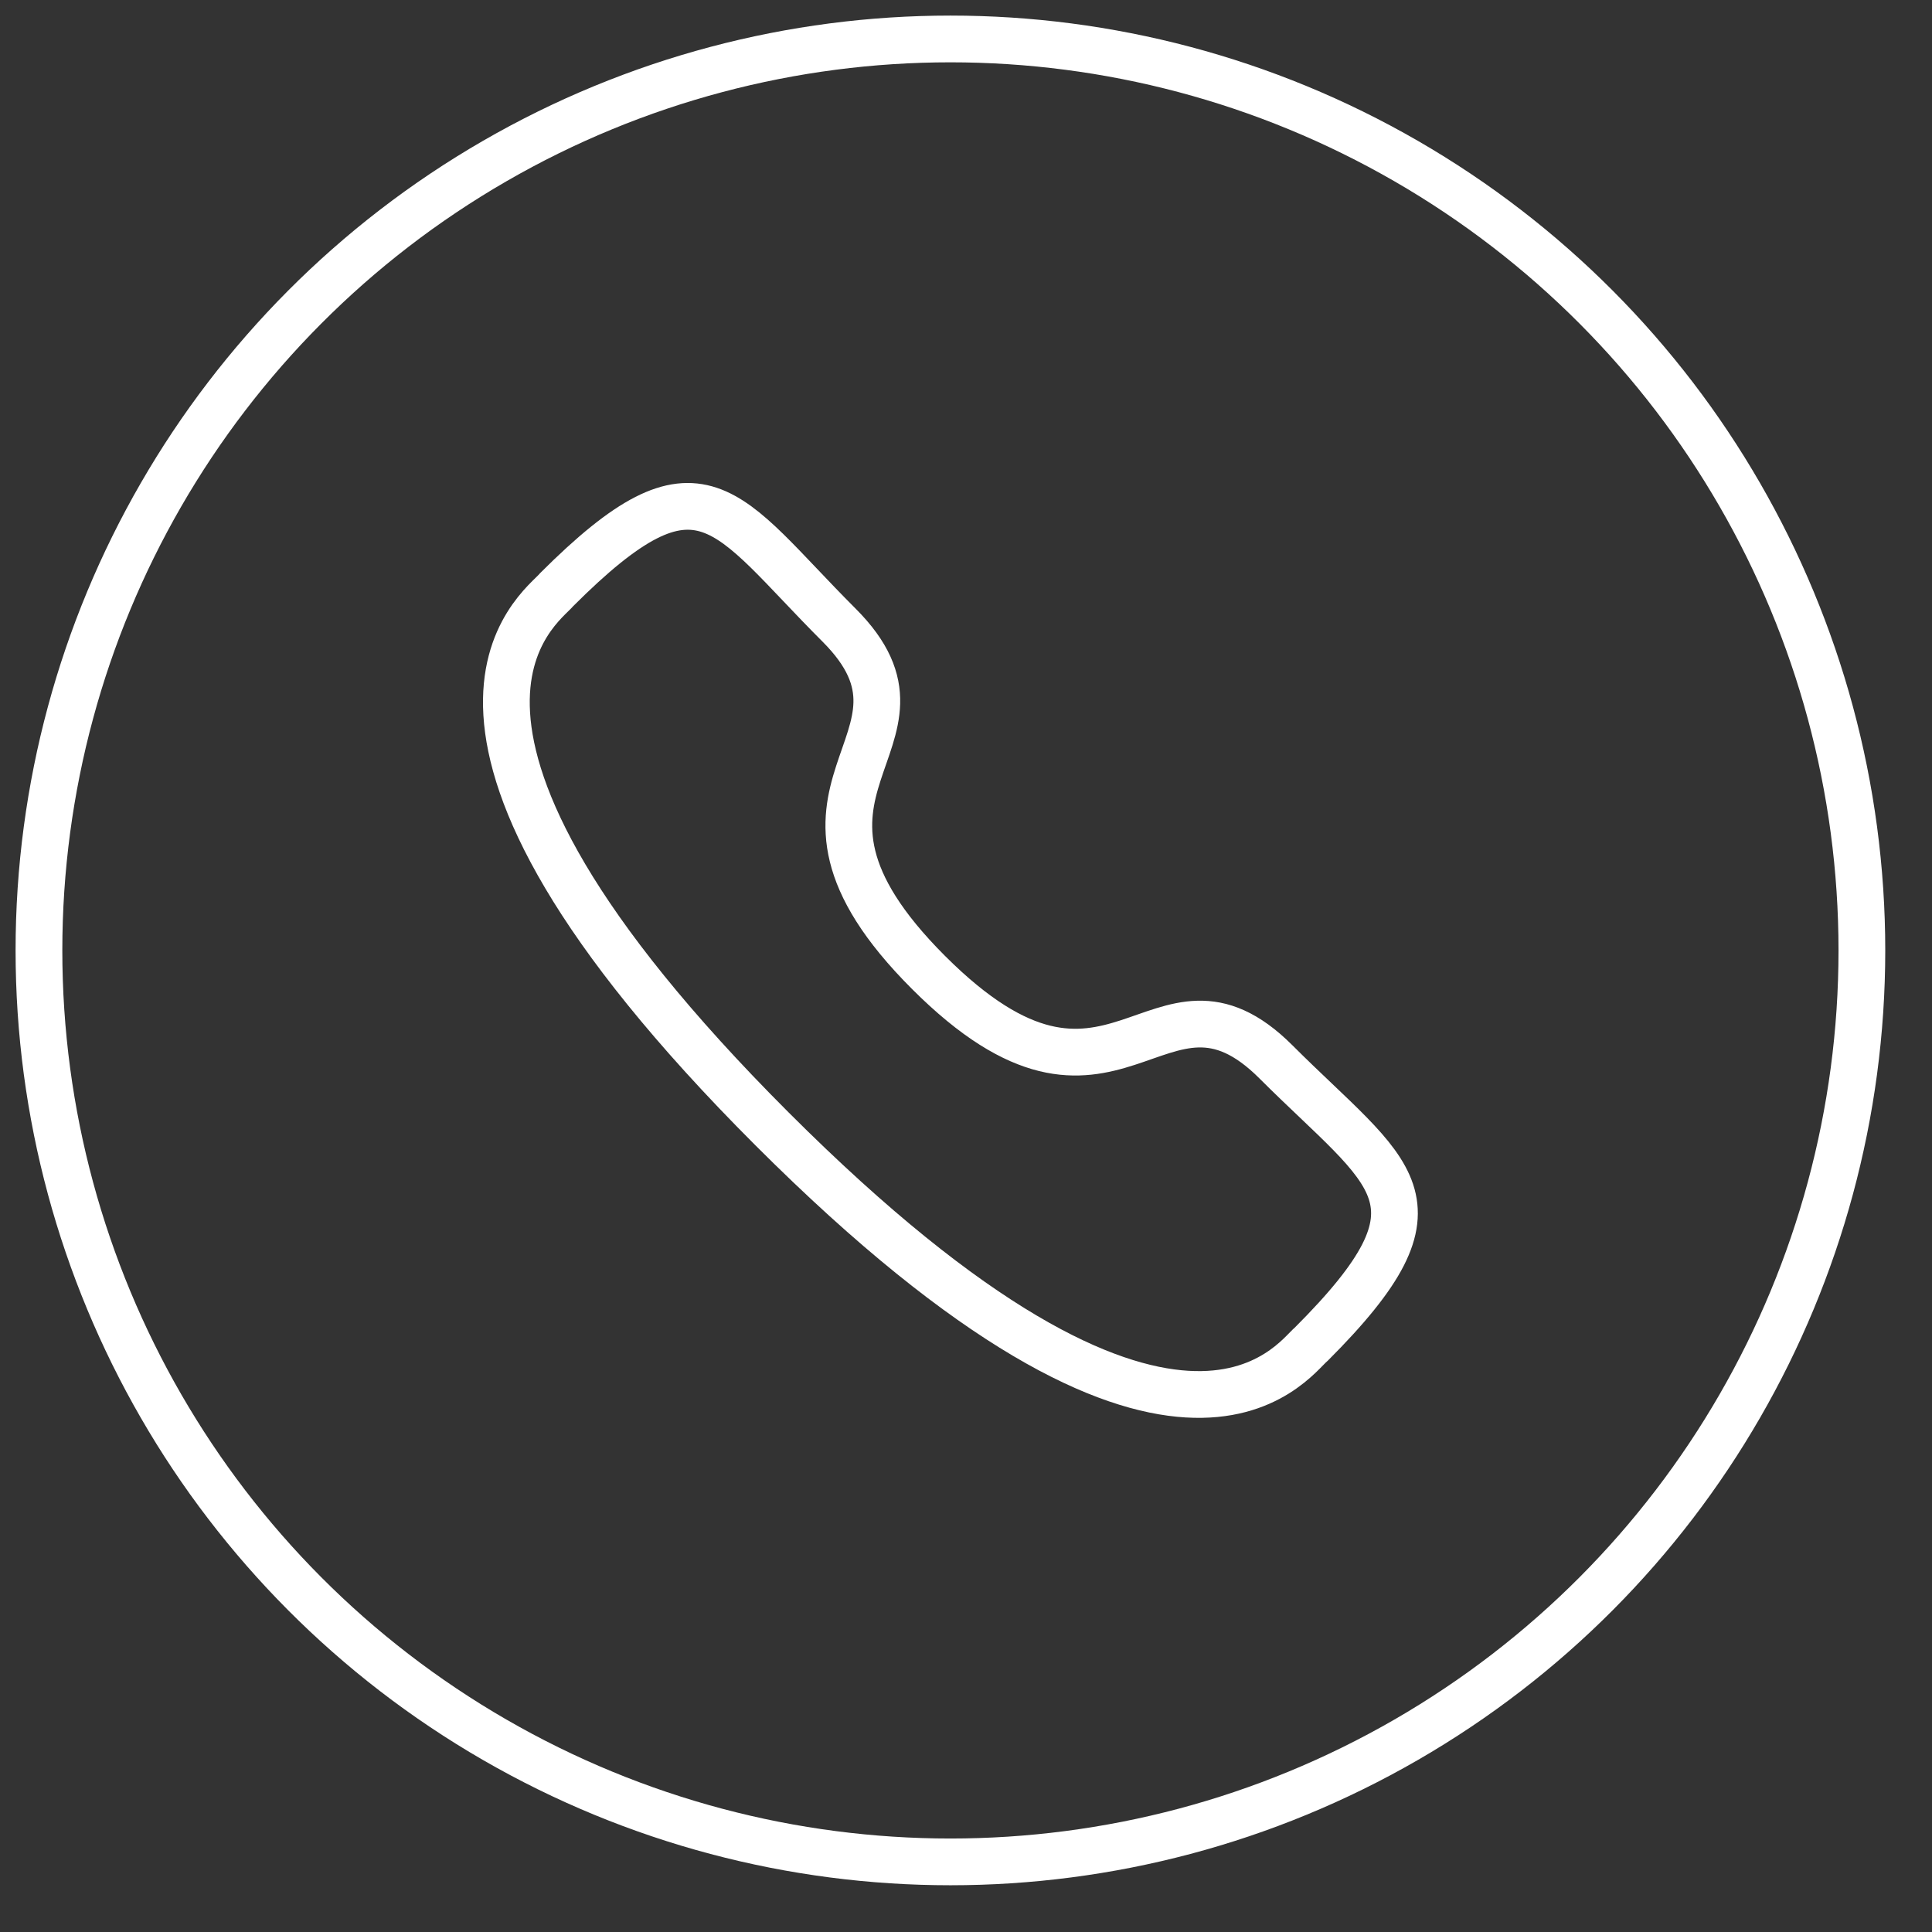
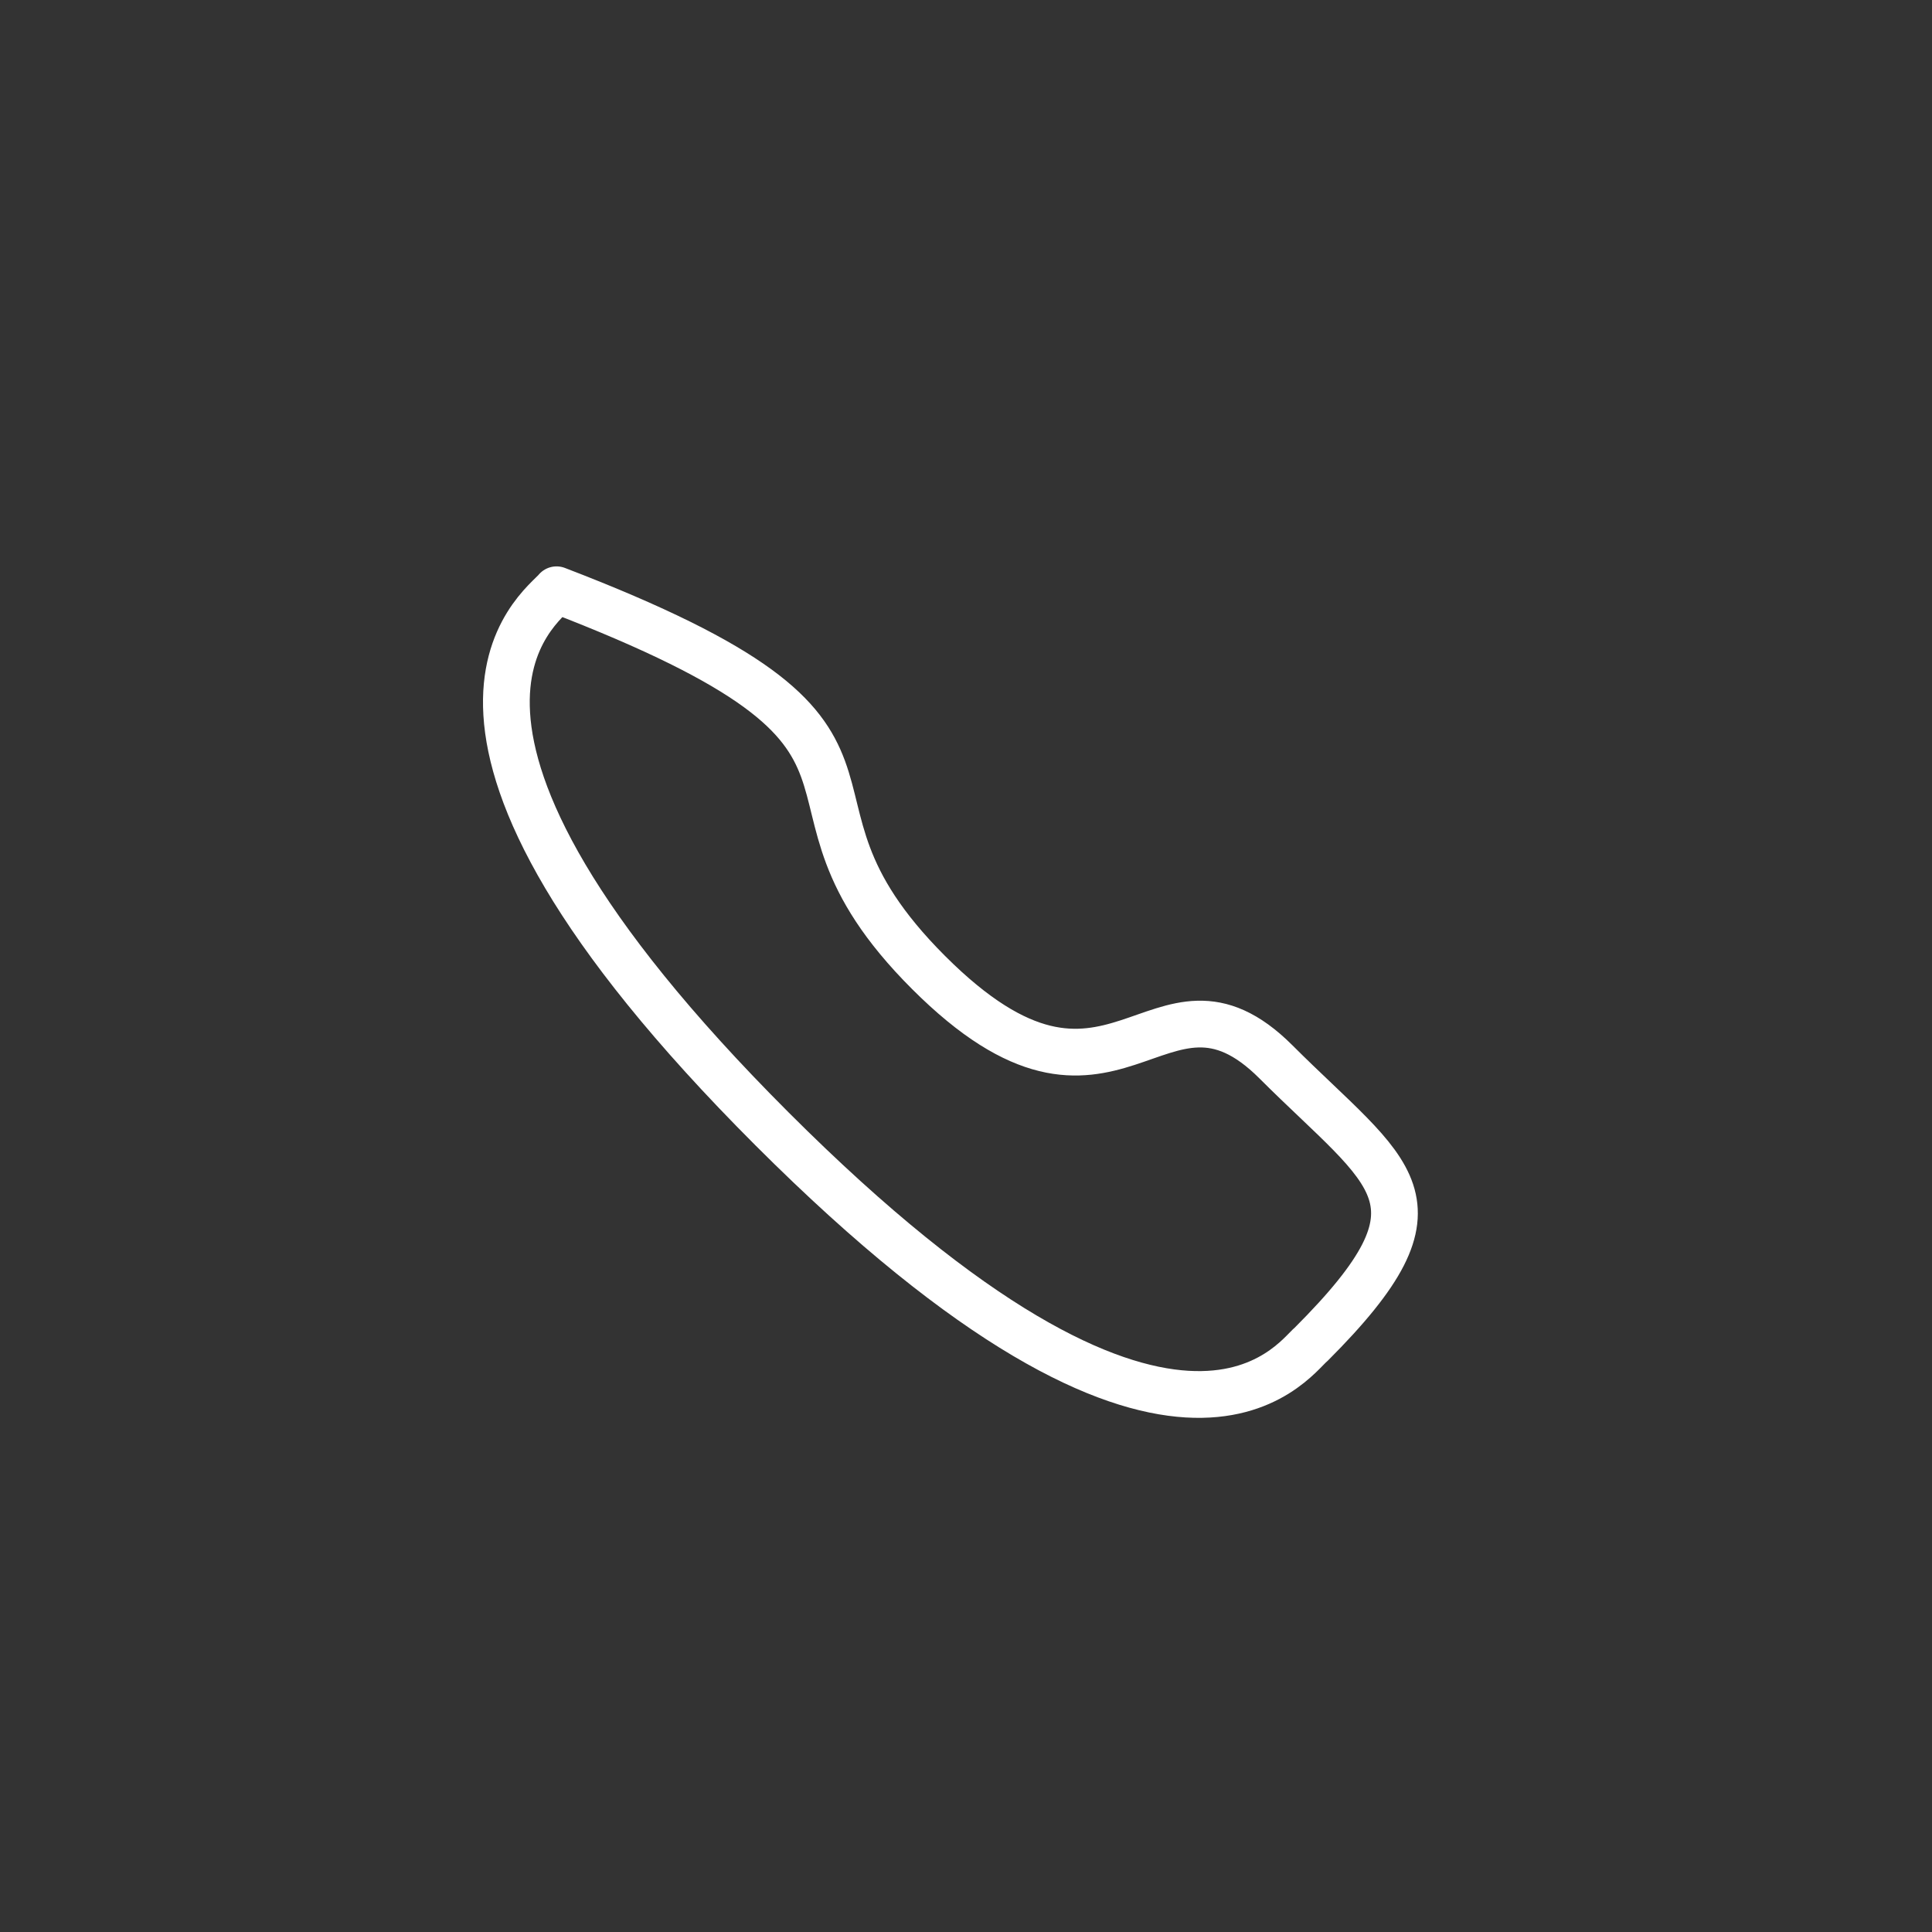
<svg xmlns="http://www.w3.org/2000/svg" width="31" height="31" viewBox="0 0 31 31" fill="none">
  <rect x="0" y="0" width="31" height="31" fill="#333333" stroke="none" />
-   <circle cx="15.25" cy="15.25" r="14.625" stroke="white" stroke-width="0.75" />
-   <path fill-rule="evenodd" clip-rule="evenodd" d="M14.899 15.604C17.891 18.595 18.569 15.135 20.474 17.039C22.311 18.875 23.366 19.242 21.039 21.569C20.748 21.803 18.896 24.621 12.389 18.115C5.88 11.608 8.696 9.754 8.93 9.463C11.263 7.13 11.624 8.192 13.461 10.028C15.366 11.932 11.907 12.613 14.899 15.604Z" stroke="white" stroke-width="0.75" stroke-linecap="round" stroke-linejoin="round" />
+   <path fill-rule="evenodd" clip-rule="evenodd" d="M14.899 15.604C17.891 18.595 18.569 15.135 20.474 17.039C22.311 18.875 23.366 19.242 21.039 21.569C20.748 21.803 18.896 24.621 12.389 18.115C5.88 11.608 8.696 9.754 8.93 9.463C15.366 11.932 11.907 12.613 14.899 15.604Z" stroke="white" stroke-width="0.75" stroke-linecap="round" stroke-linejoin="round" />
</svg>